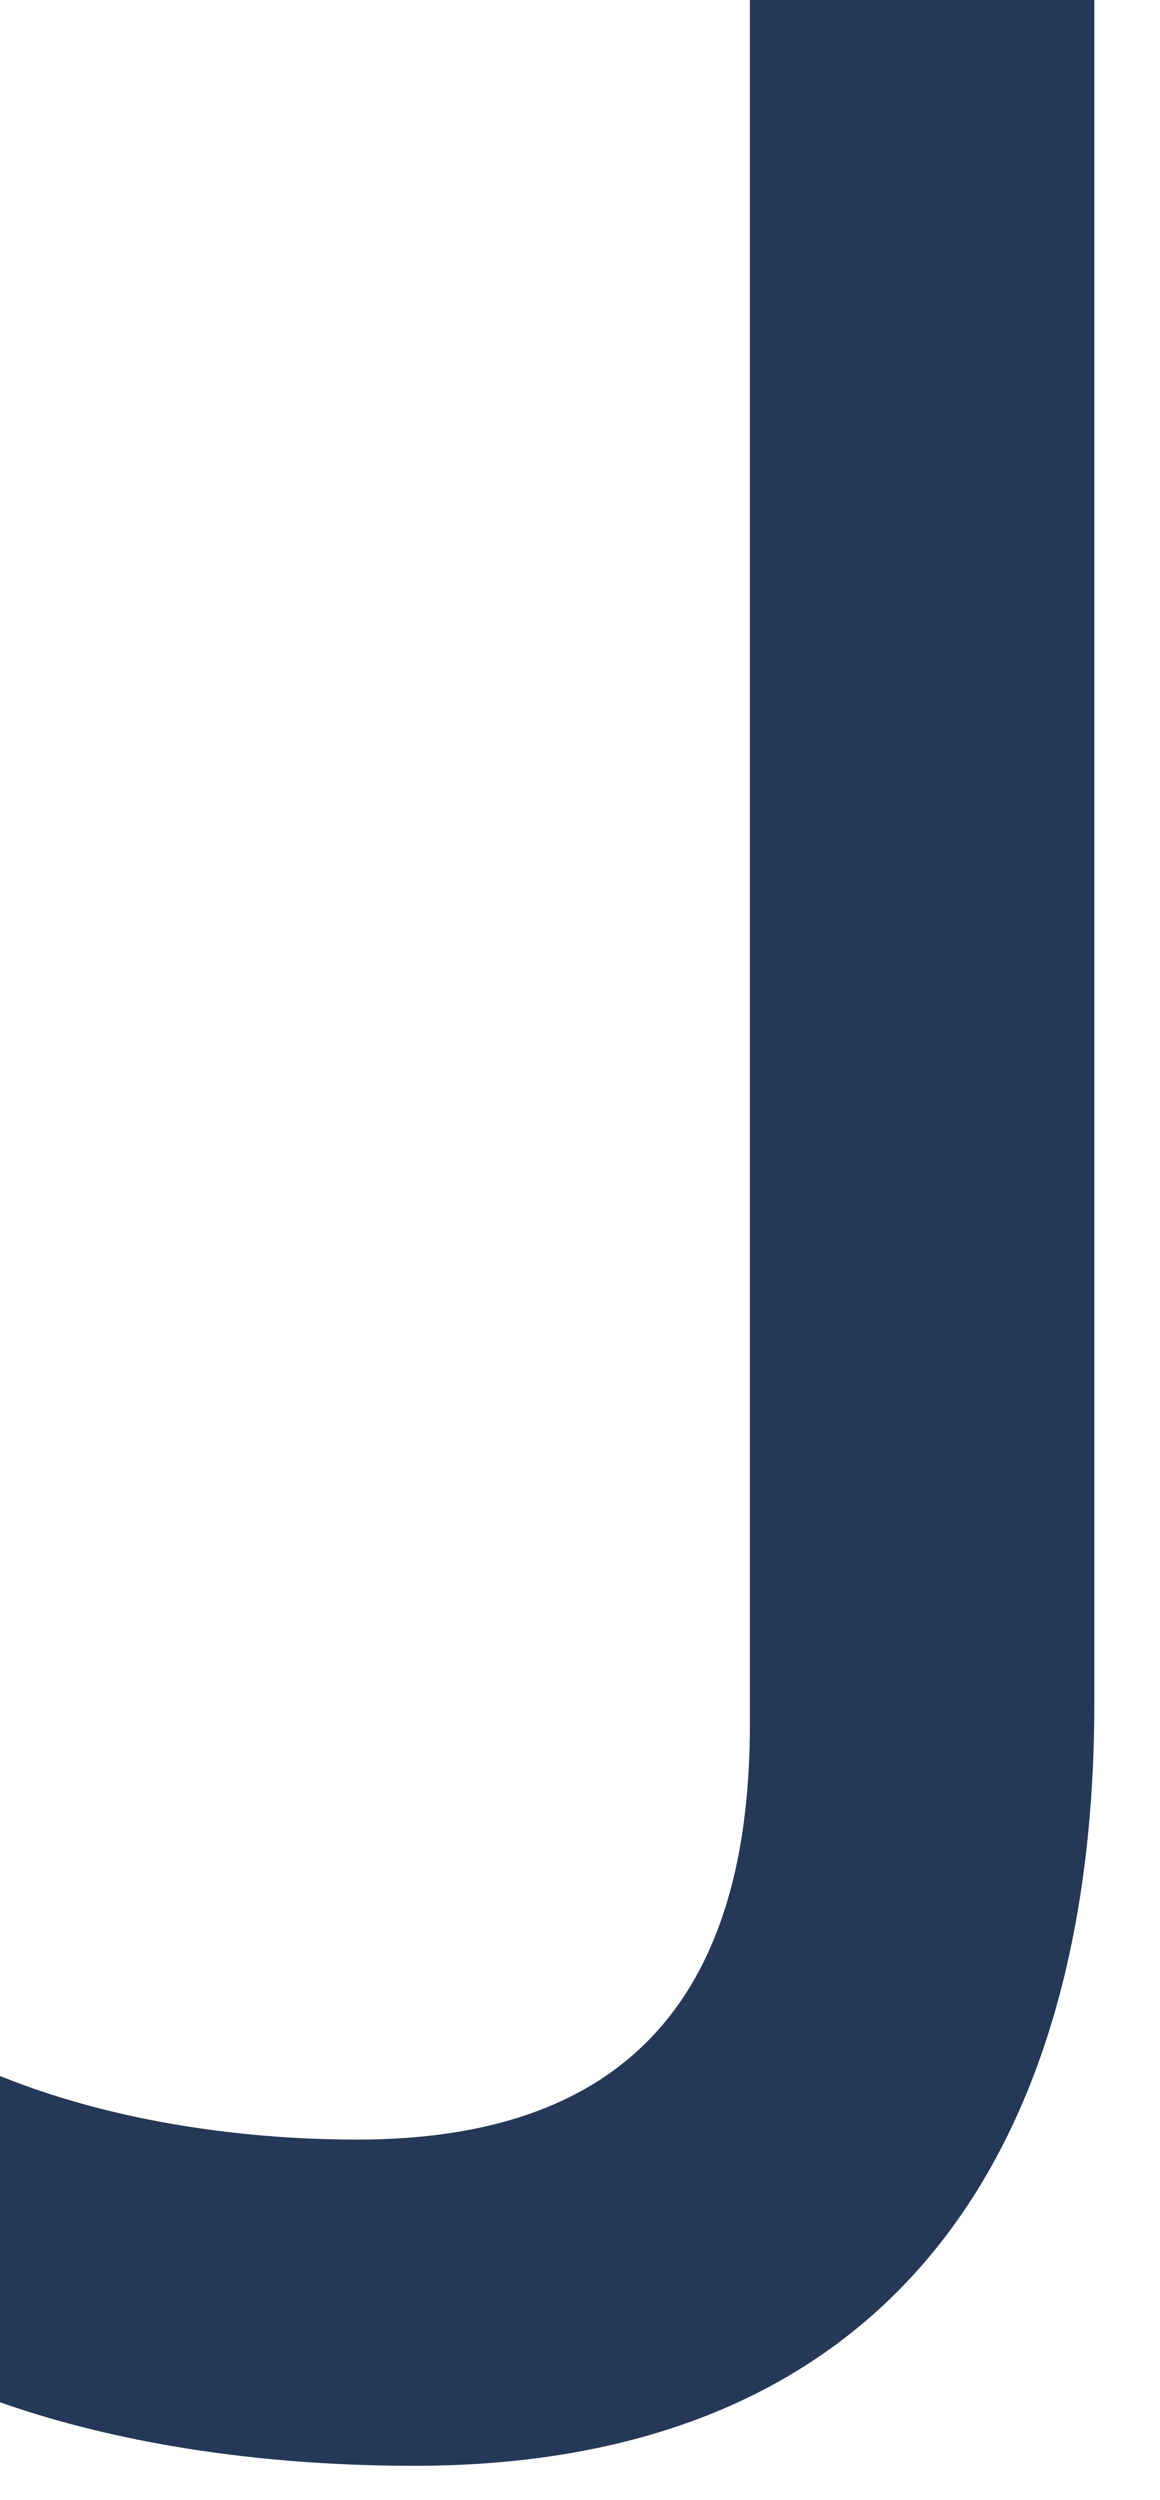
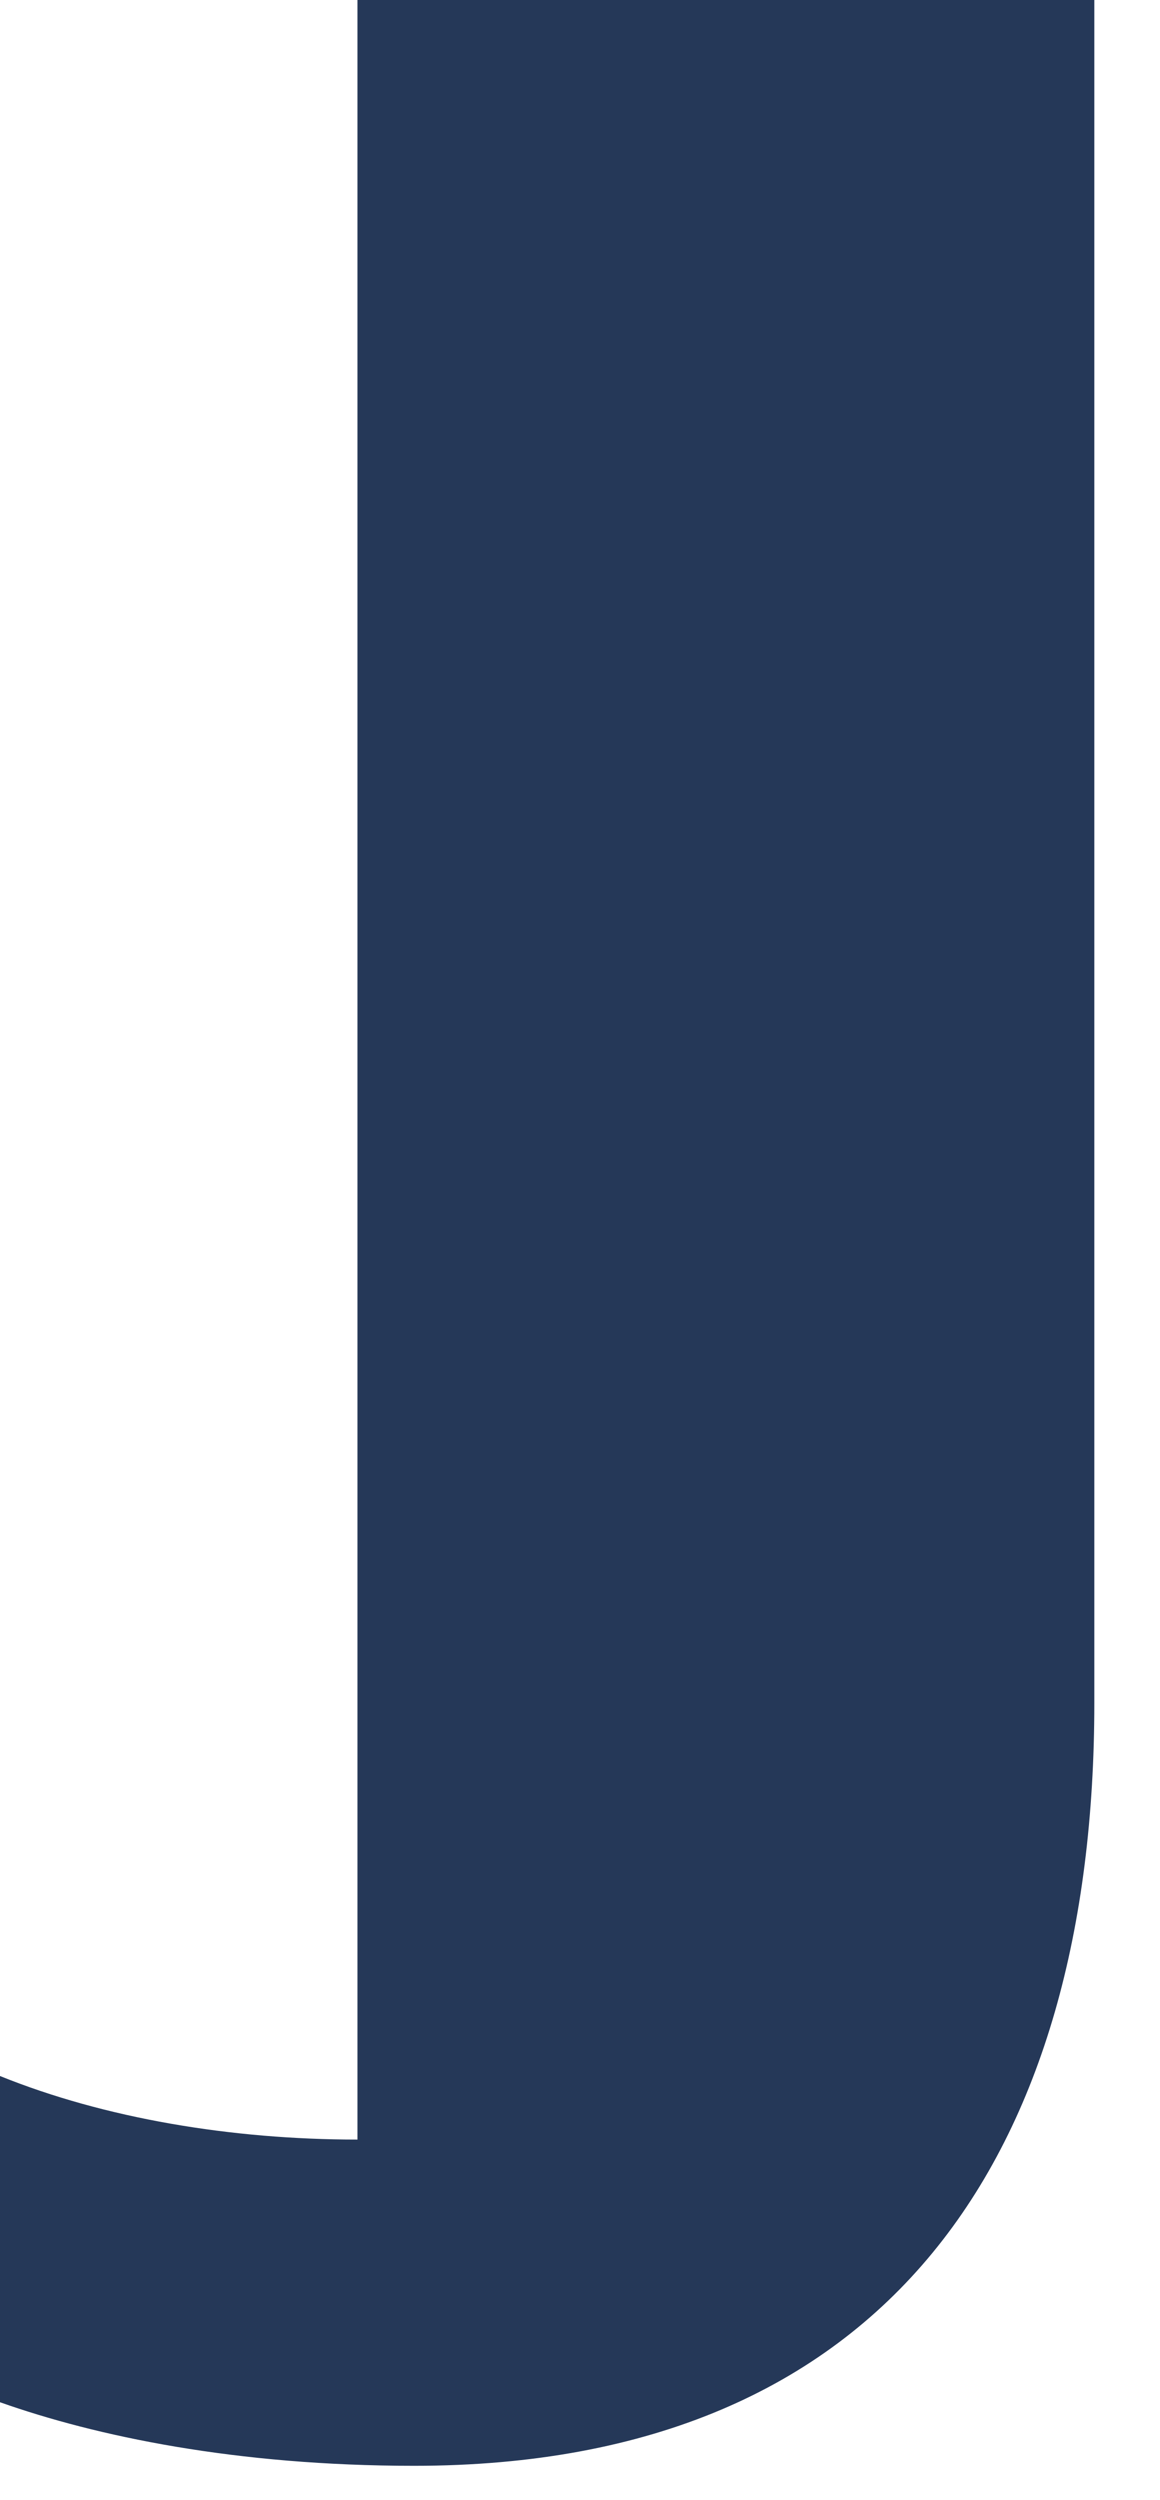
<svg xmlns="http://www.w3.org/2000/svg" fill="none" height="100%" overflow="visible" preserveAspectRatio="none" style="display: block;" viewBox="0 0 13 28" width="100%">
-   <path d="M8.404 0H12.264V19.077C12.264 24.107 9.967 27.619 4.642 27.619C2.638 27.619 1.075 27.287 0 26.907V23.253C1.173 23.727 2.59 23.965 4.006 23.965C7.28 23.965 8.404 22.066 8.404 19.314V0Z" fill="#253858" id="Vector" />
+   <path d="M8.404 0H12.264V19.077C12.264 24.107 9.967 27.619 4.642 27.619C2.638 27.619 1.075 27.287 0 26.907V23.253C1.173 23.727 2.59 23.965 4.006 23.965V0Z" fill="#253858" id="Vector" />
</svg>